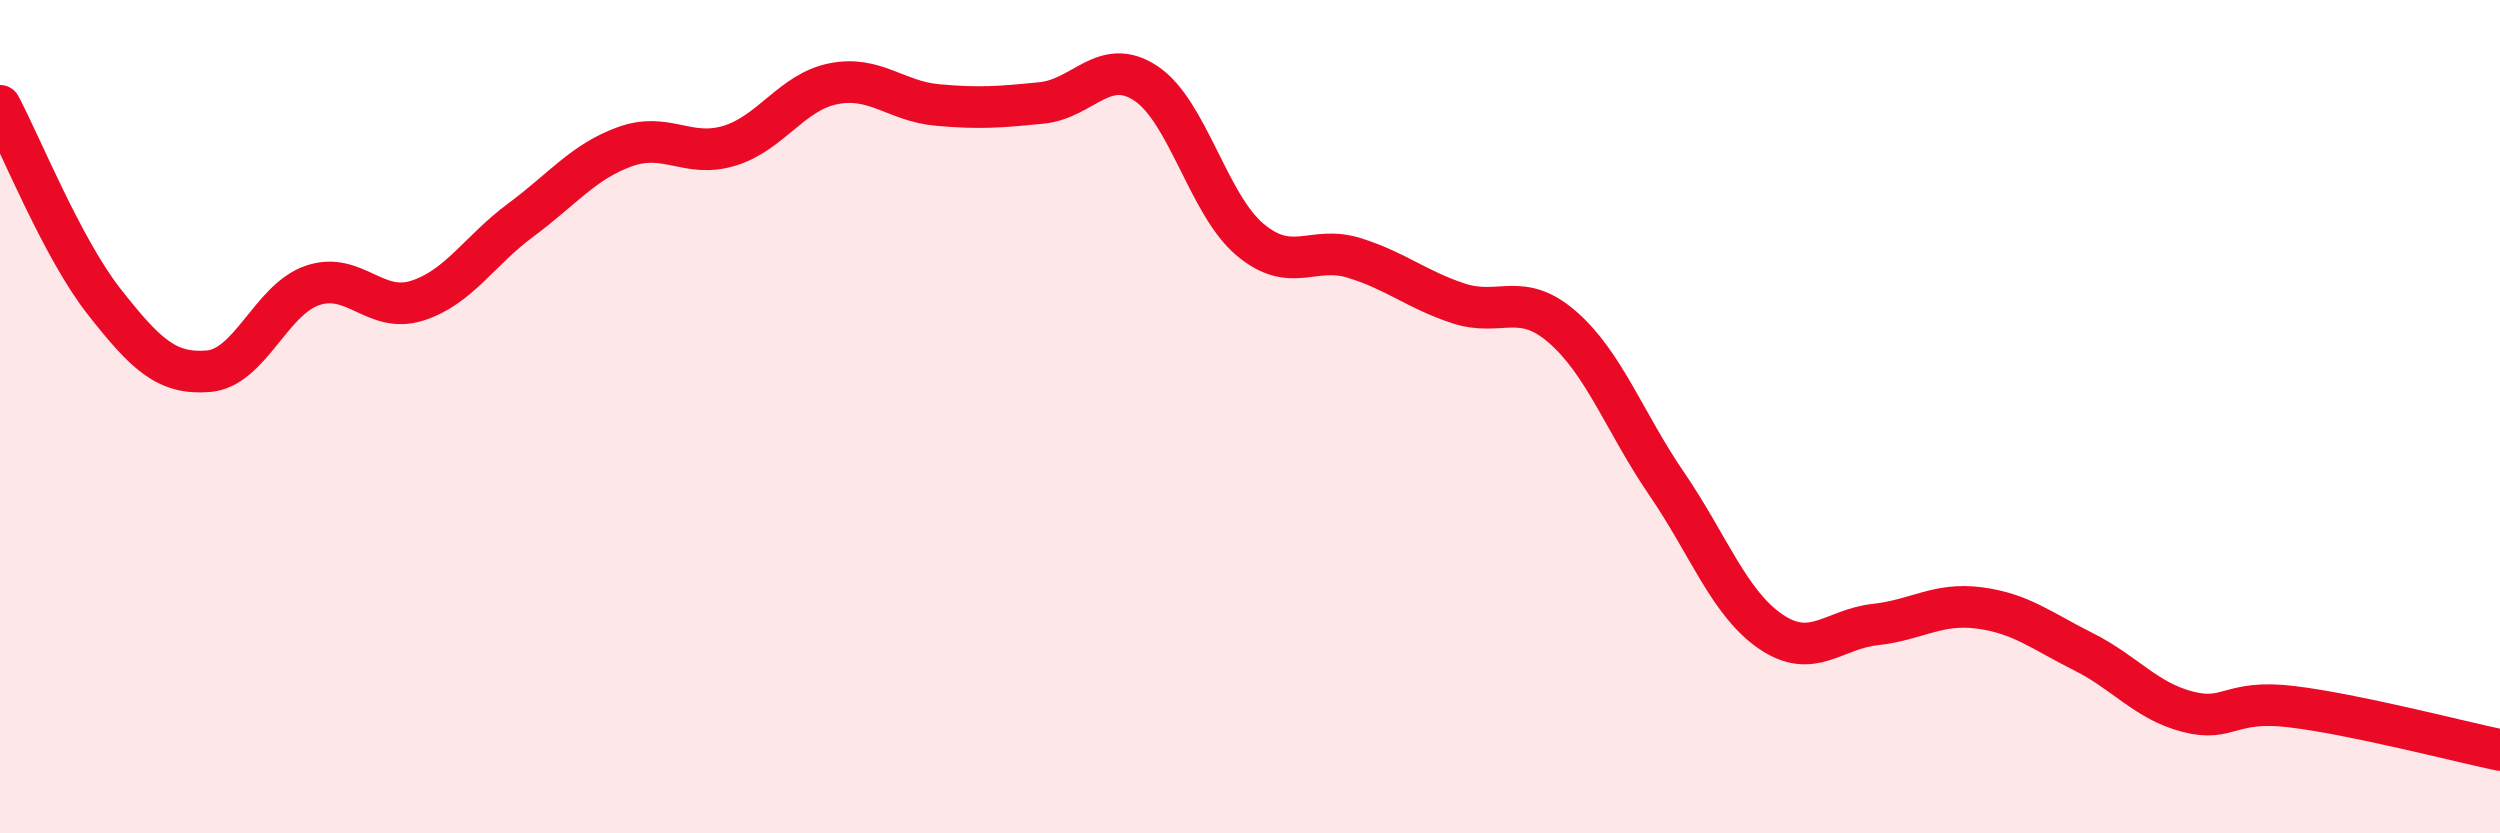
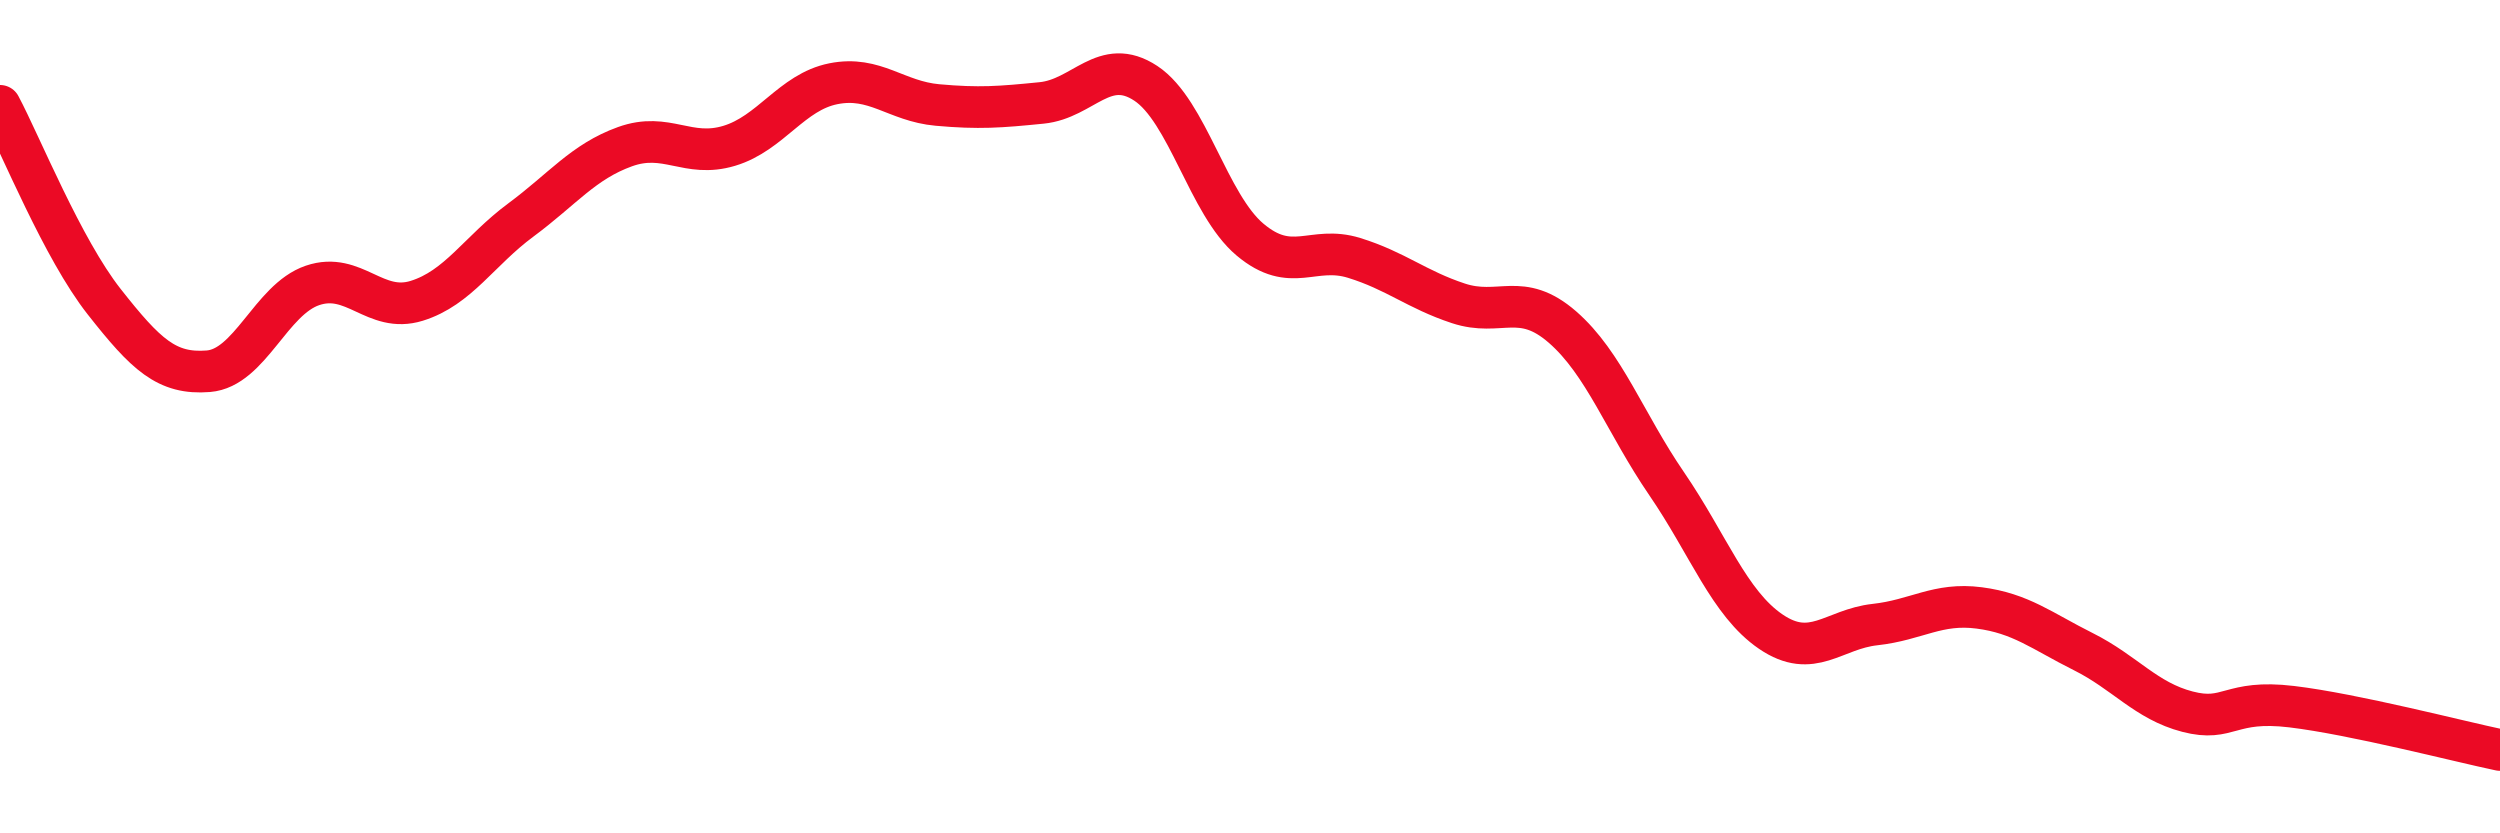
<svg xmlns="http://www.w3.org/2000/svg" width="60" height="20" viewBox="0 0 60 20">
-   <path d="M 0,2.54 C 0.5,3.48 1.5,5.97 2.5,7.24 C 3.5,8.51 4,8.99 5,8.91 C 6,8.83 6.5,7.19 7.5,6.85 C 8.5,6.51 9,7.53 10,7.22 C 11,6.91 11.5,6.02 12.5,5.28 C 13.5,4.54 14,3.88 15,3.52 C 16,3.16 16.5,3.8 17.5,3.5 C 18.5,3.2 19,2.21 20,2.01 C 21,1.81 21.5,2.43 22.5,2.52 C 23.5,2.61 24,2.57 25,2.47 C 26,2.37 26.5,1.34 27.5,2 C 28.5,2.66 29,4.91 30,5.75 C 31,6.59 31.5,5.88 32.5,6.19 C 33.5,6.5 34,6.95 35,7.28 C 36,7.61 36.5,6.98 37.5,7.85 C 38.5,8.72 39,10.15 40,11.61 C 41,13.07 41.5,14.48 42.5,15.16 C 43.5,15.84 44,15.1 45,14.99 C 46,14.88 46.5,14.46 47.5,14.59 C 48.5,14.72 49,15.14 50,15.64 C 51,16.14 51.5,16.82 52.5,17.08 C 53.5,17.34 53.5,16.78 55,16.96 C 56.5,17.14 59,17.79 60,18L60 20L0 20Z" fill="#EB0A25" opacity="0.1" stroke-linecap="round" stroke-linejoin="round" />
  <path d="M 0,2.54 C 0.5,3.48 1.5,5.97 2.5,7.24 C 3.5,8.51 4,8.99 5,8.91 C 6,8.83 6.5,7.19 7.5,6.85 C 8.5,6.51 9,7.53 10,7.22 C 11,6.91 11.5,6.02 12.5,5.28 C 13.5,4.54 14,3.88 15,3.52 C 16,3.16 16.5,3.8 17.5,3.5 C 18.5,3.2 19,2.21 20,2.01 C 21,1.81 21.5,2.43 22.5,2.52 C 23.5,2.61 24,2.57 25,2.47 C 26,2.37 26.5,1.34 27.5,2 C 28.5,2.66 29,4.91 30,5.75 C 31,6.59 31.5,5.88 32.5,6.19 C 33.5,6.5 34,6.95 35,7.28 C 36,7.61 36.5,6.98 37.5,7.85 C 38.5,8.72 39,10.15 40,11.61 C 41,13.07 41.5,14.48 42.5,15.16 C 43.5,15.84 44,15.1 45,14.99 C 46,14.88 46.5,14.46 47.5,14.59 C 48.5,14.72 49,15.14 50,15.64 C 51,16.14 51.5,16.82 52.5,17.08 C 53.5,17.34 53.5,16.78 55,16.96 C 56.5,17.14 59,17.79 60,18" stroke="#EB0A25" stroke-width="1" fill="none" stroke-linecap="round" stroke-linejoin="round" />
</svg>